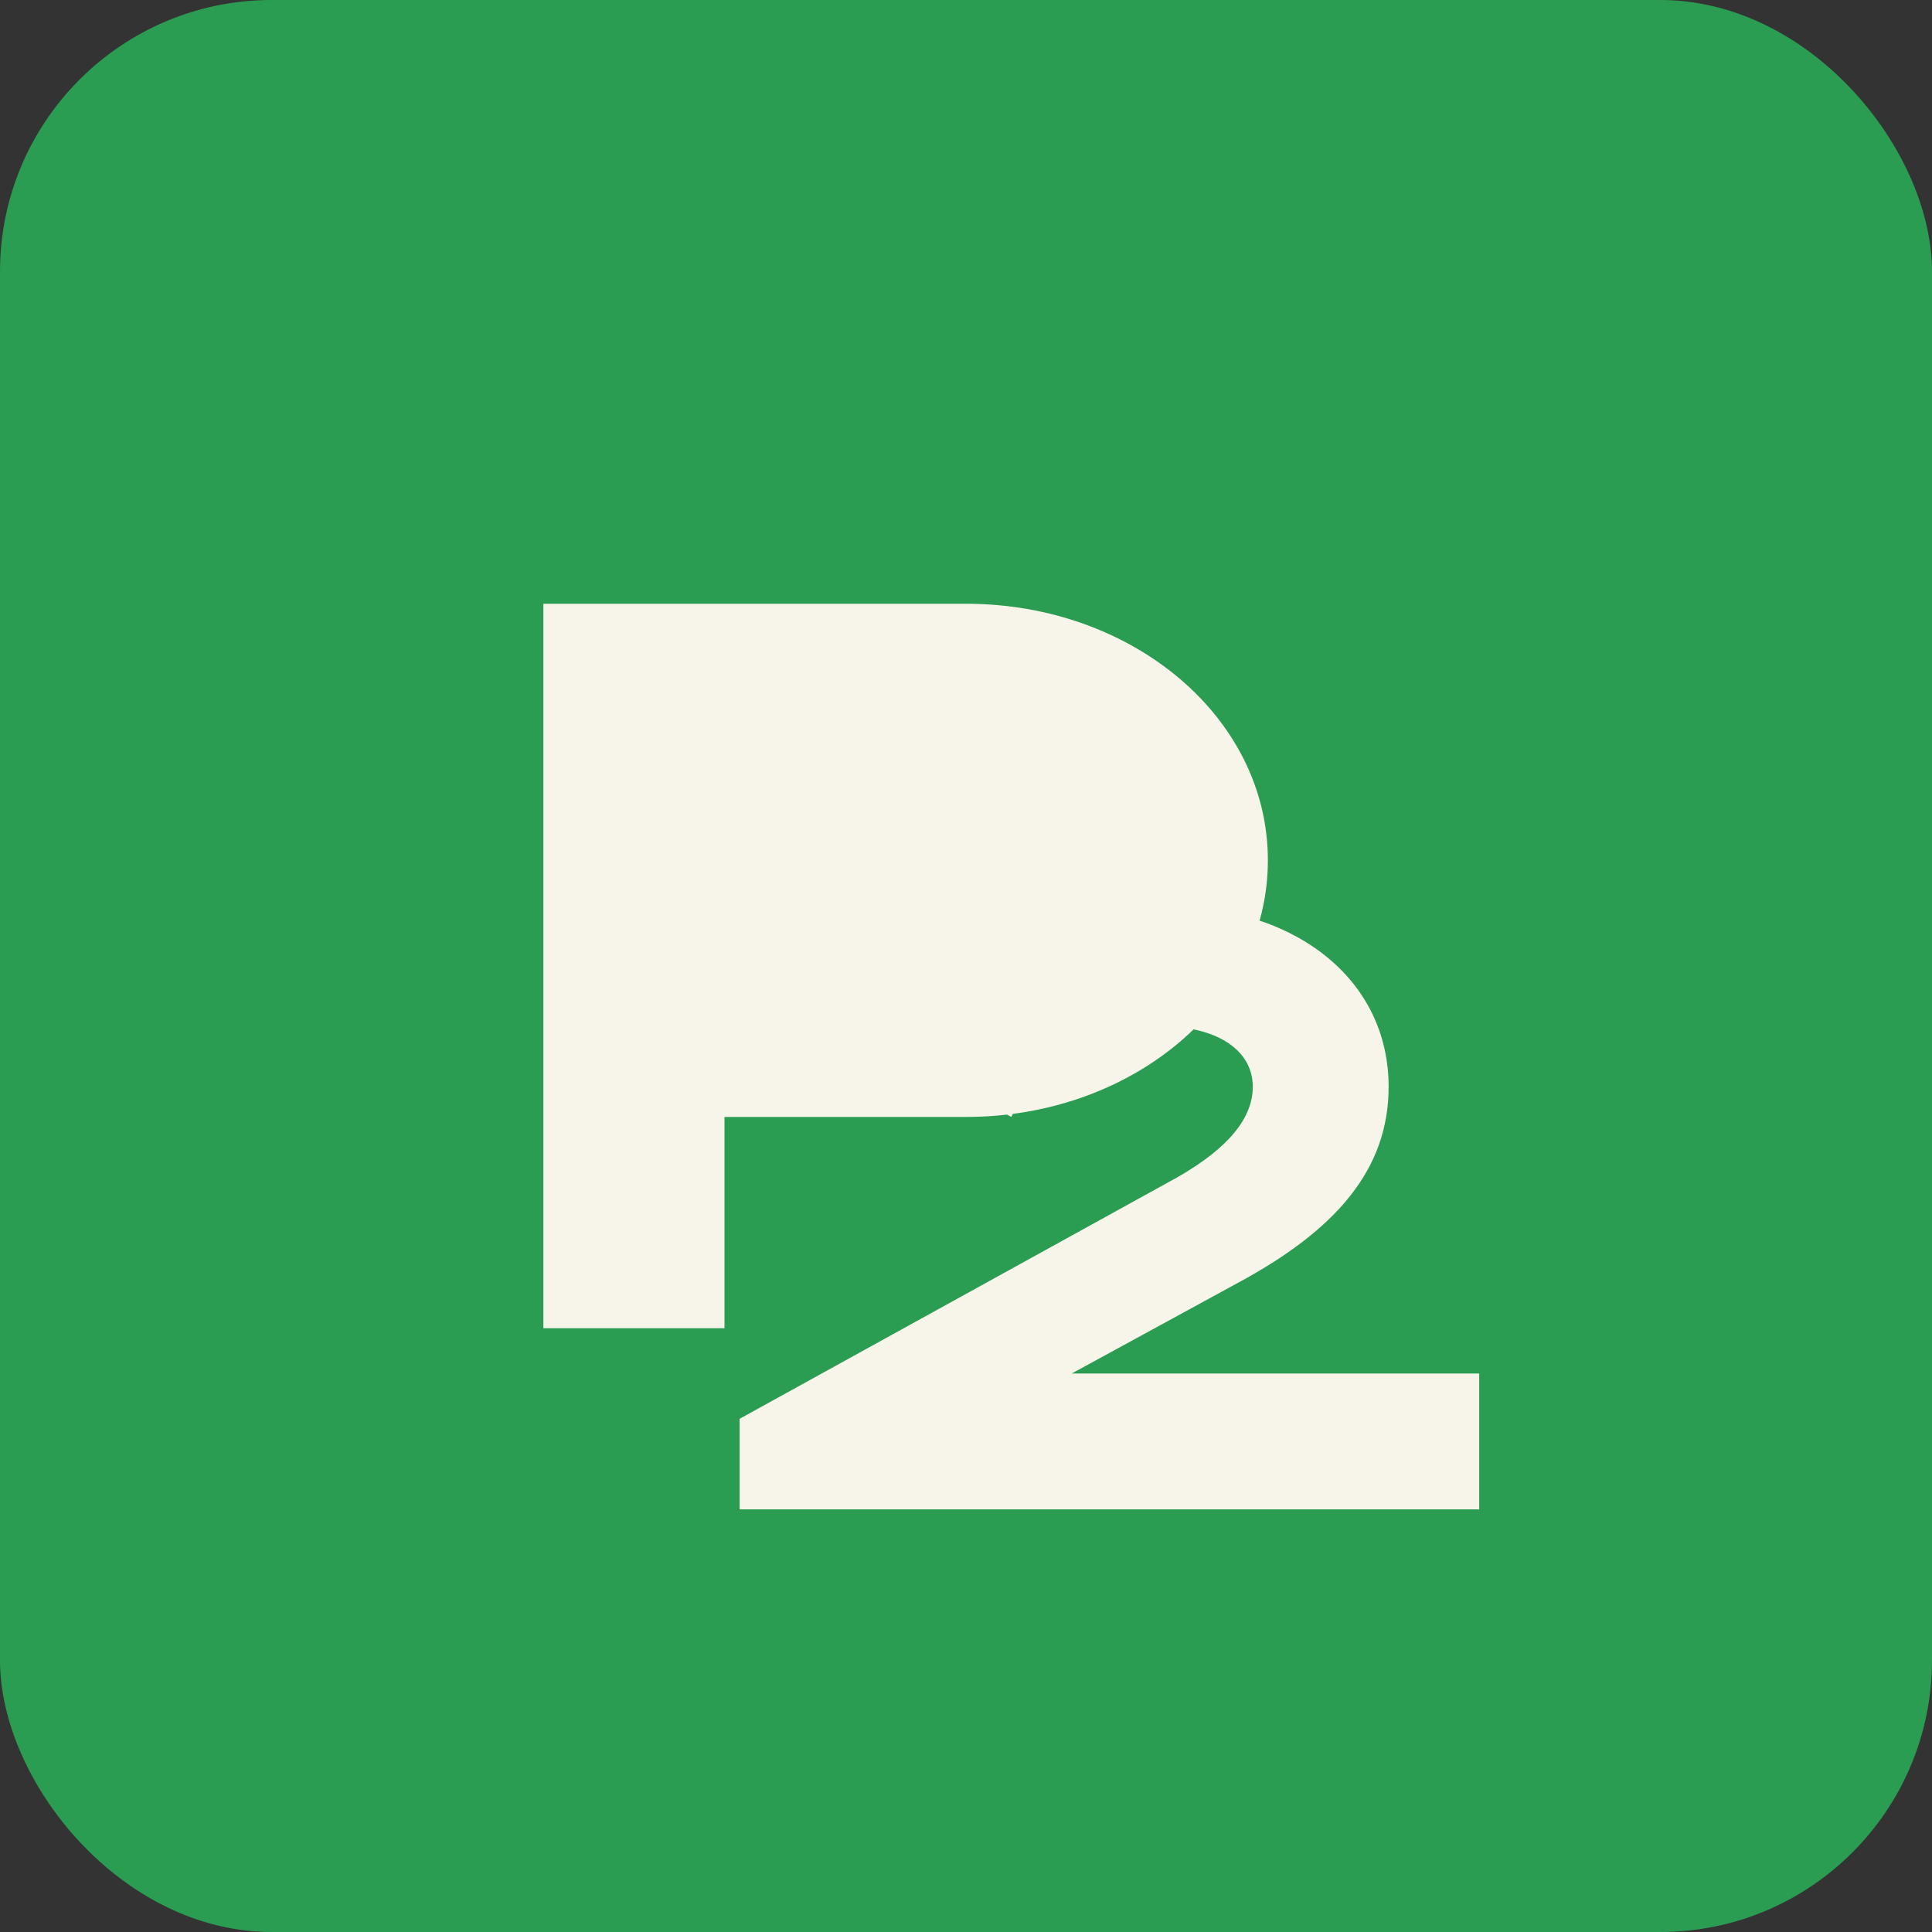
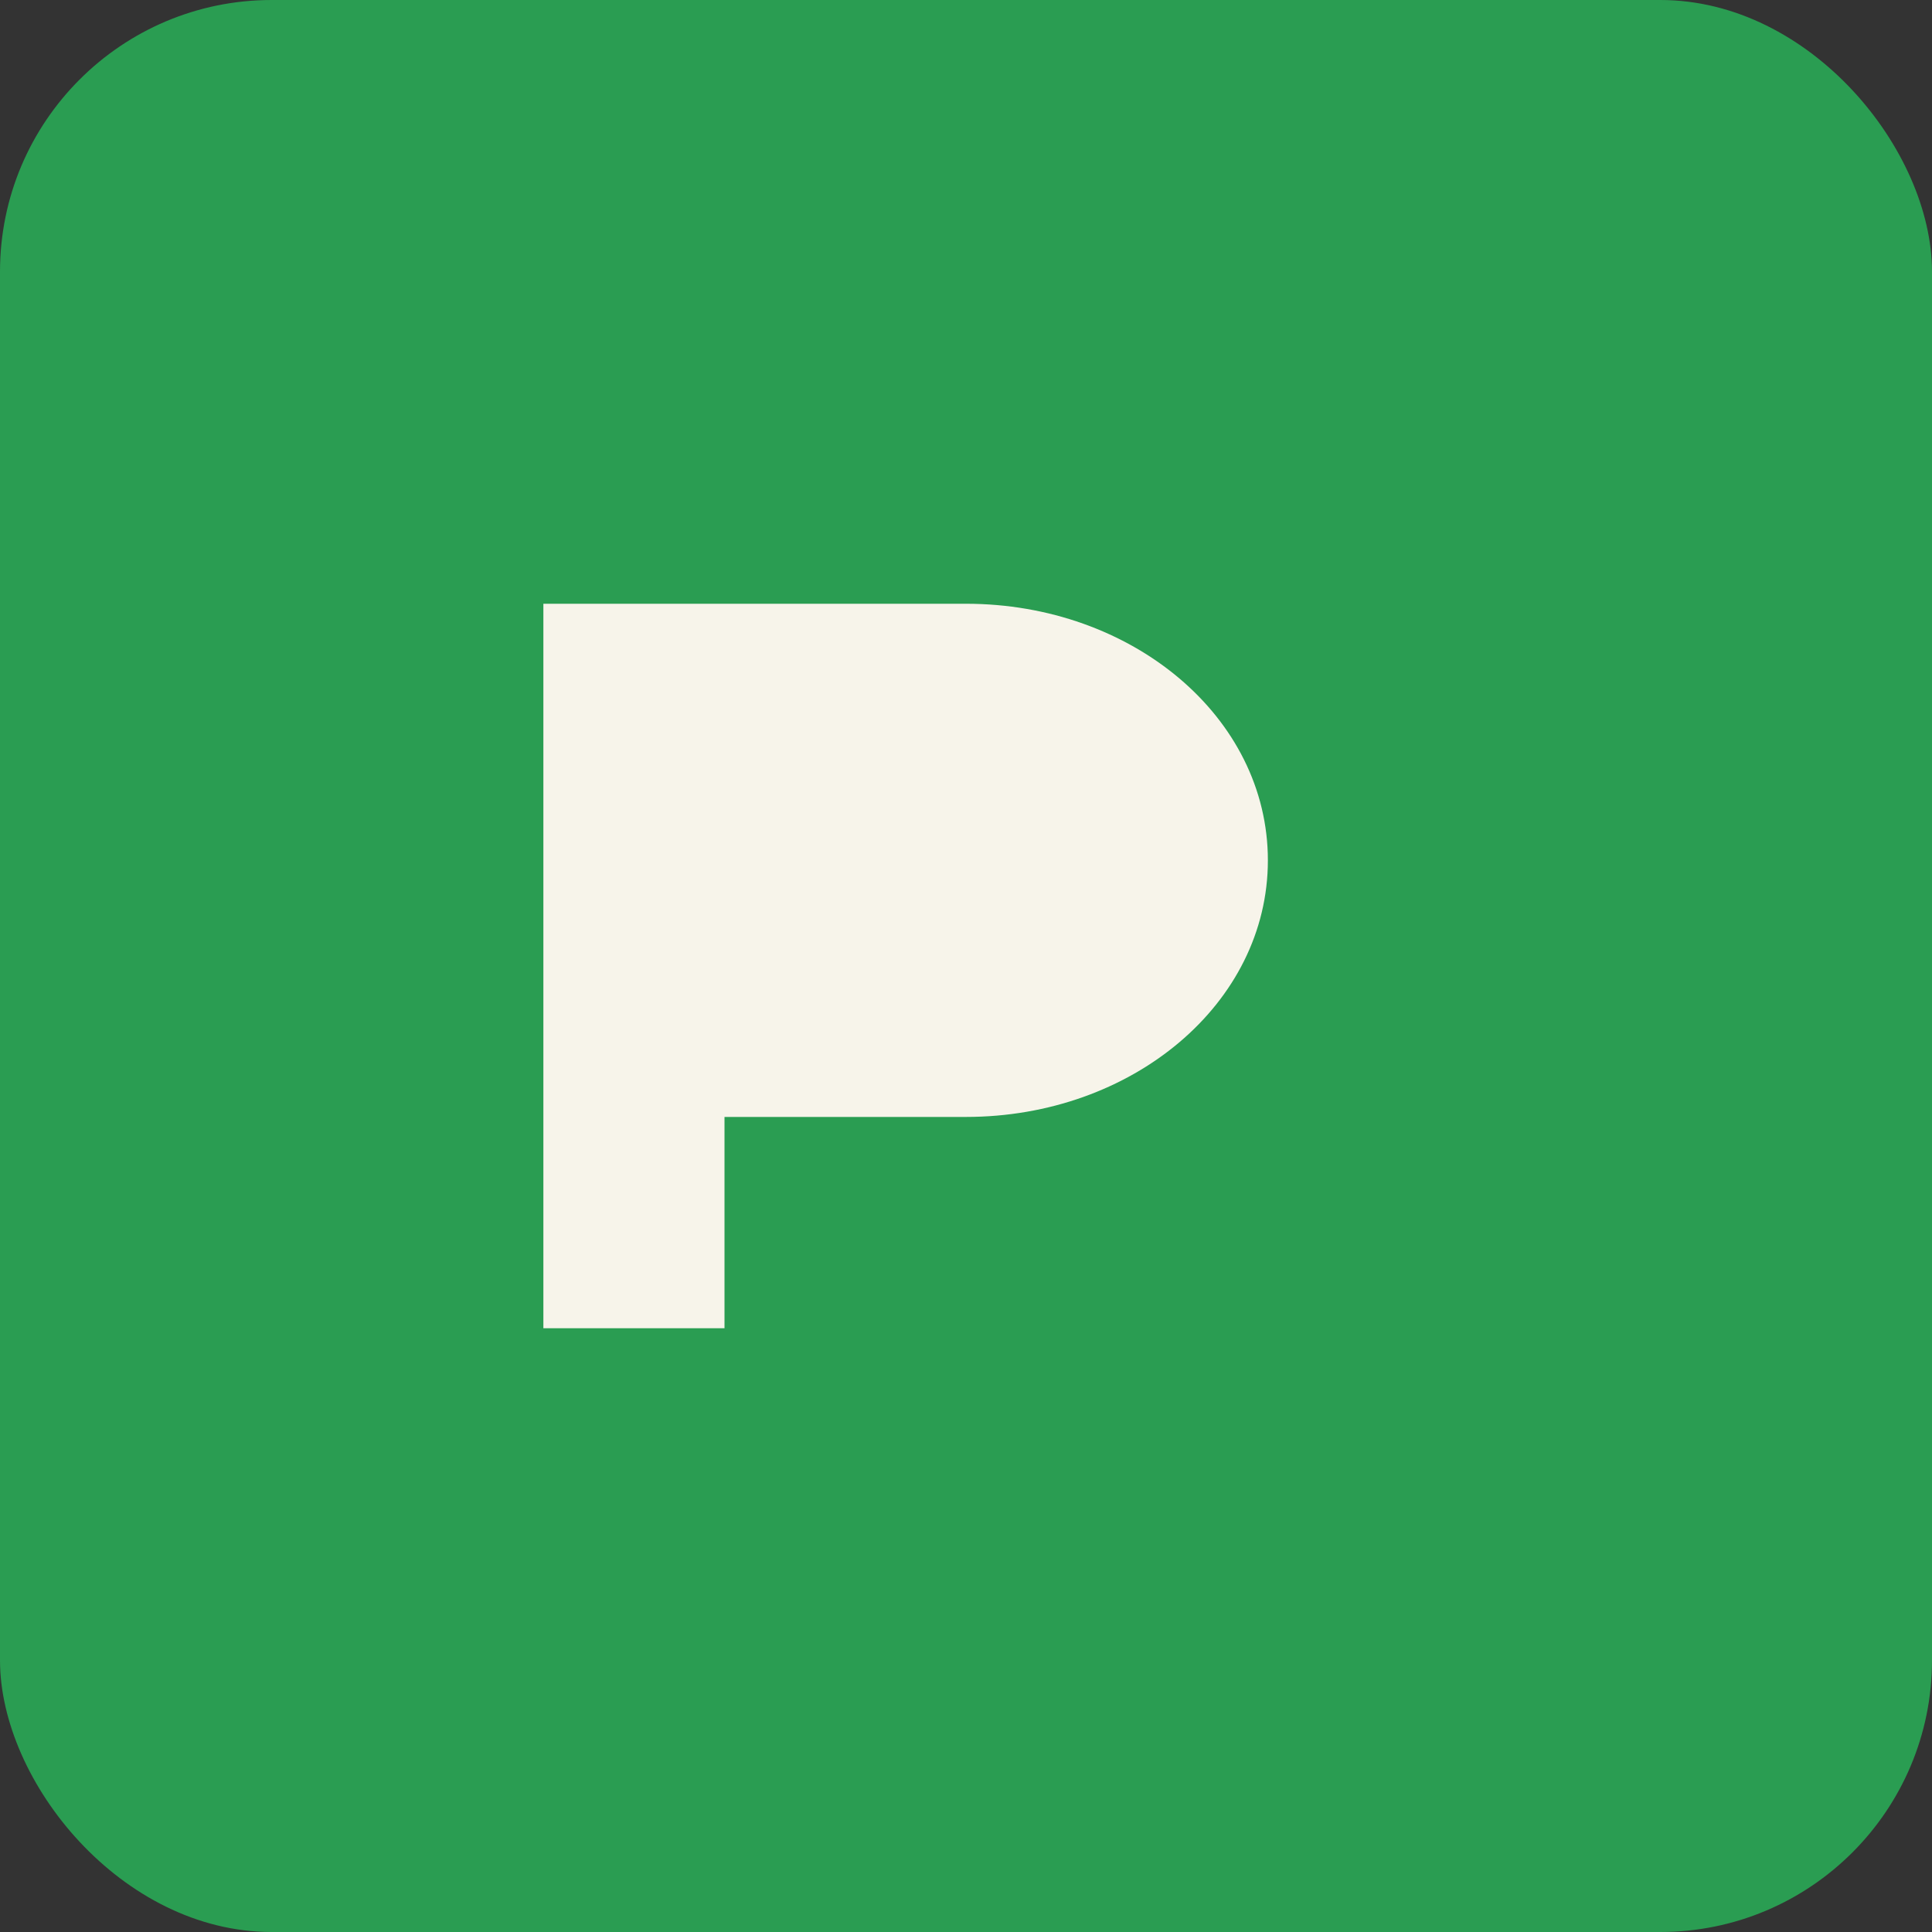
<svg xmlns="http://www.w3.org/2000/svg" width="256" height="256" viewBox="0 0 256 256">
  <rect x="0" y="0" width="256" height="256" fill="#333333" stroke="none" />
  <rect x="0" y="0" width="256" height="256" rx="36" fill="#2A9D52" />
  <path d="M72 176V80h56c22 0 40 15 40 34s-18 34-40 34H96v28H72z" fill="#F7F4EA" />
-   <path d="M154 120c18 0 30 10 30 24 0 11-7 19-20 26l-22 12h54v18h-98v-12l58-32c7-4 10-8 10-12 0-5-5-8-12-8-9 0-16 4-20 12l-18-10c7-12 21-18 38-18z" fill="#F7F4EA" />
</svg>